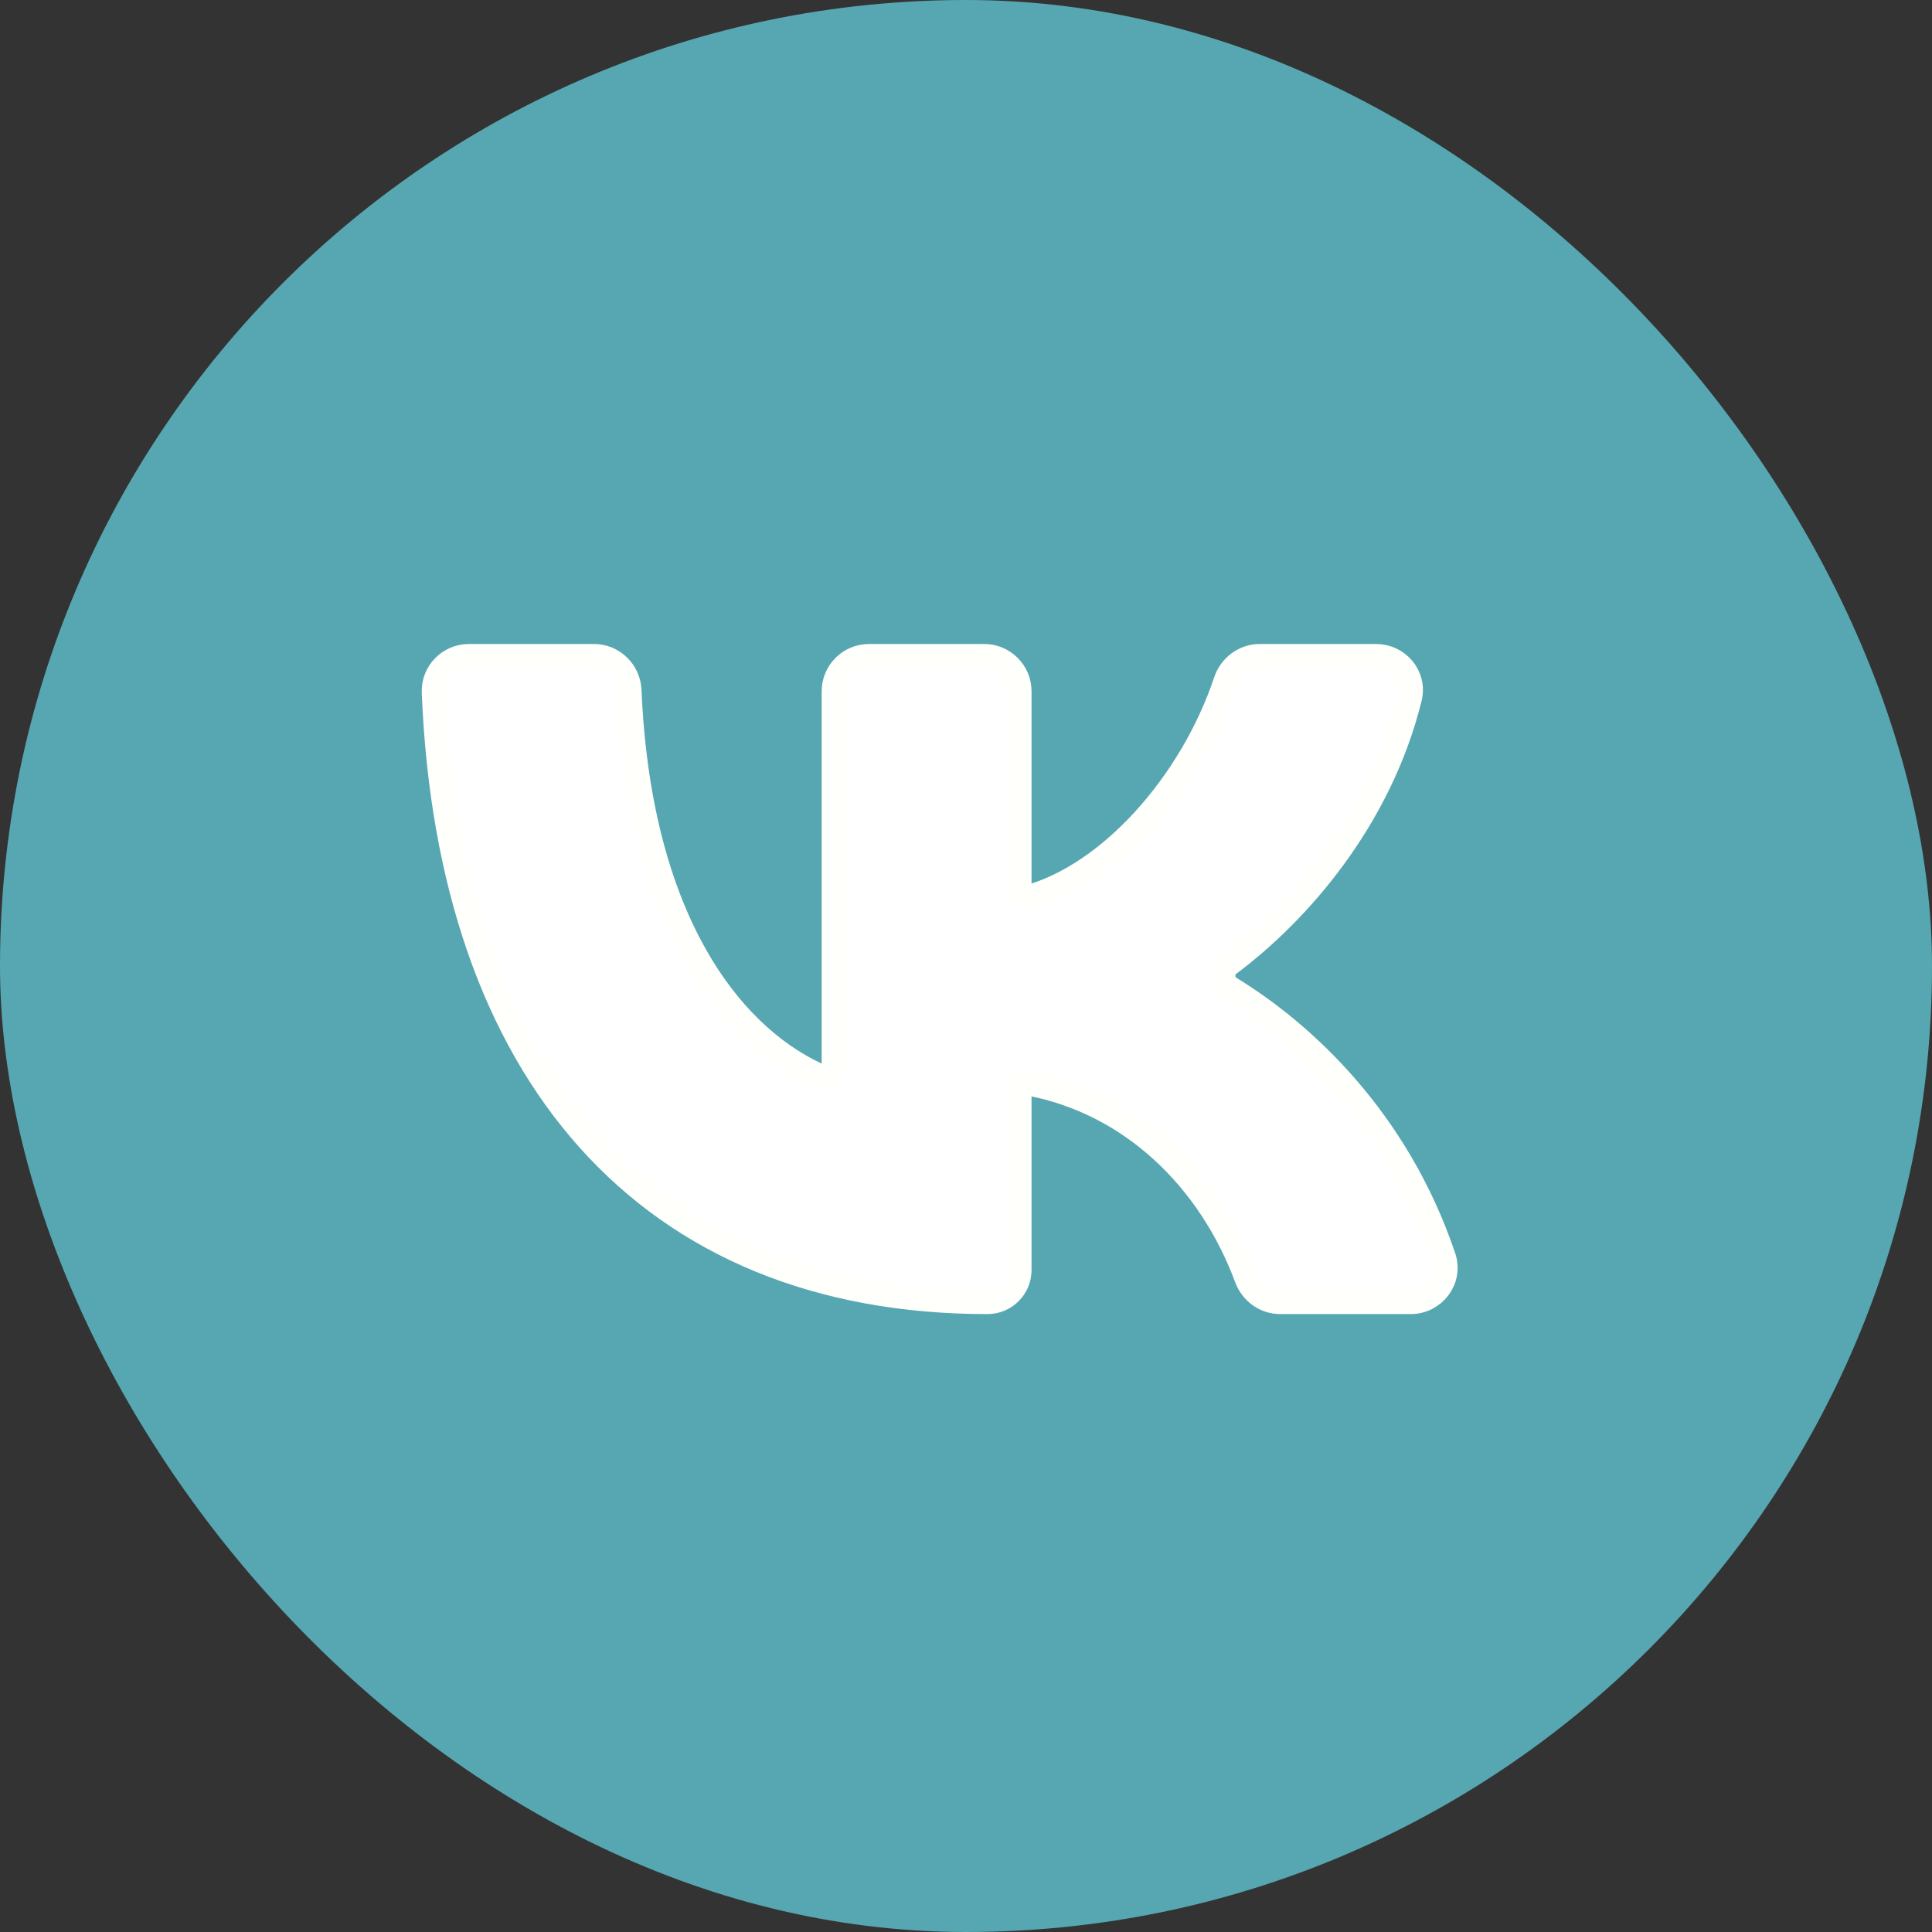
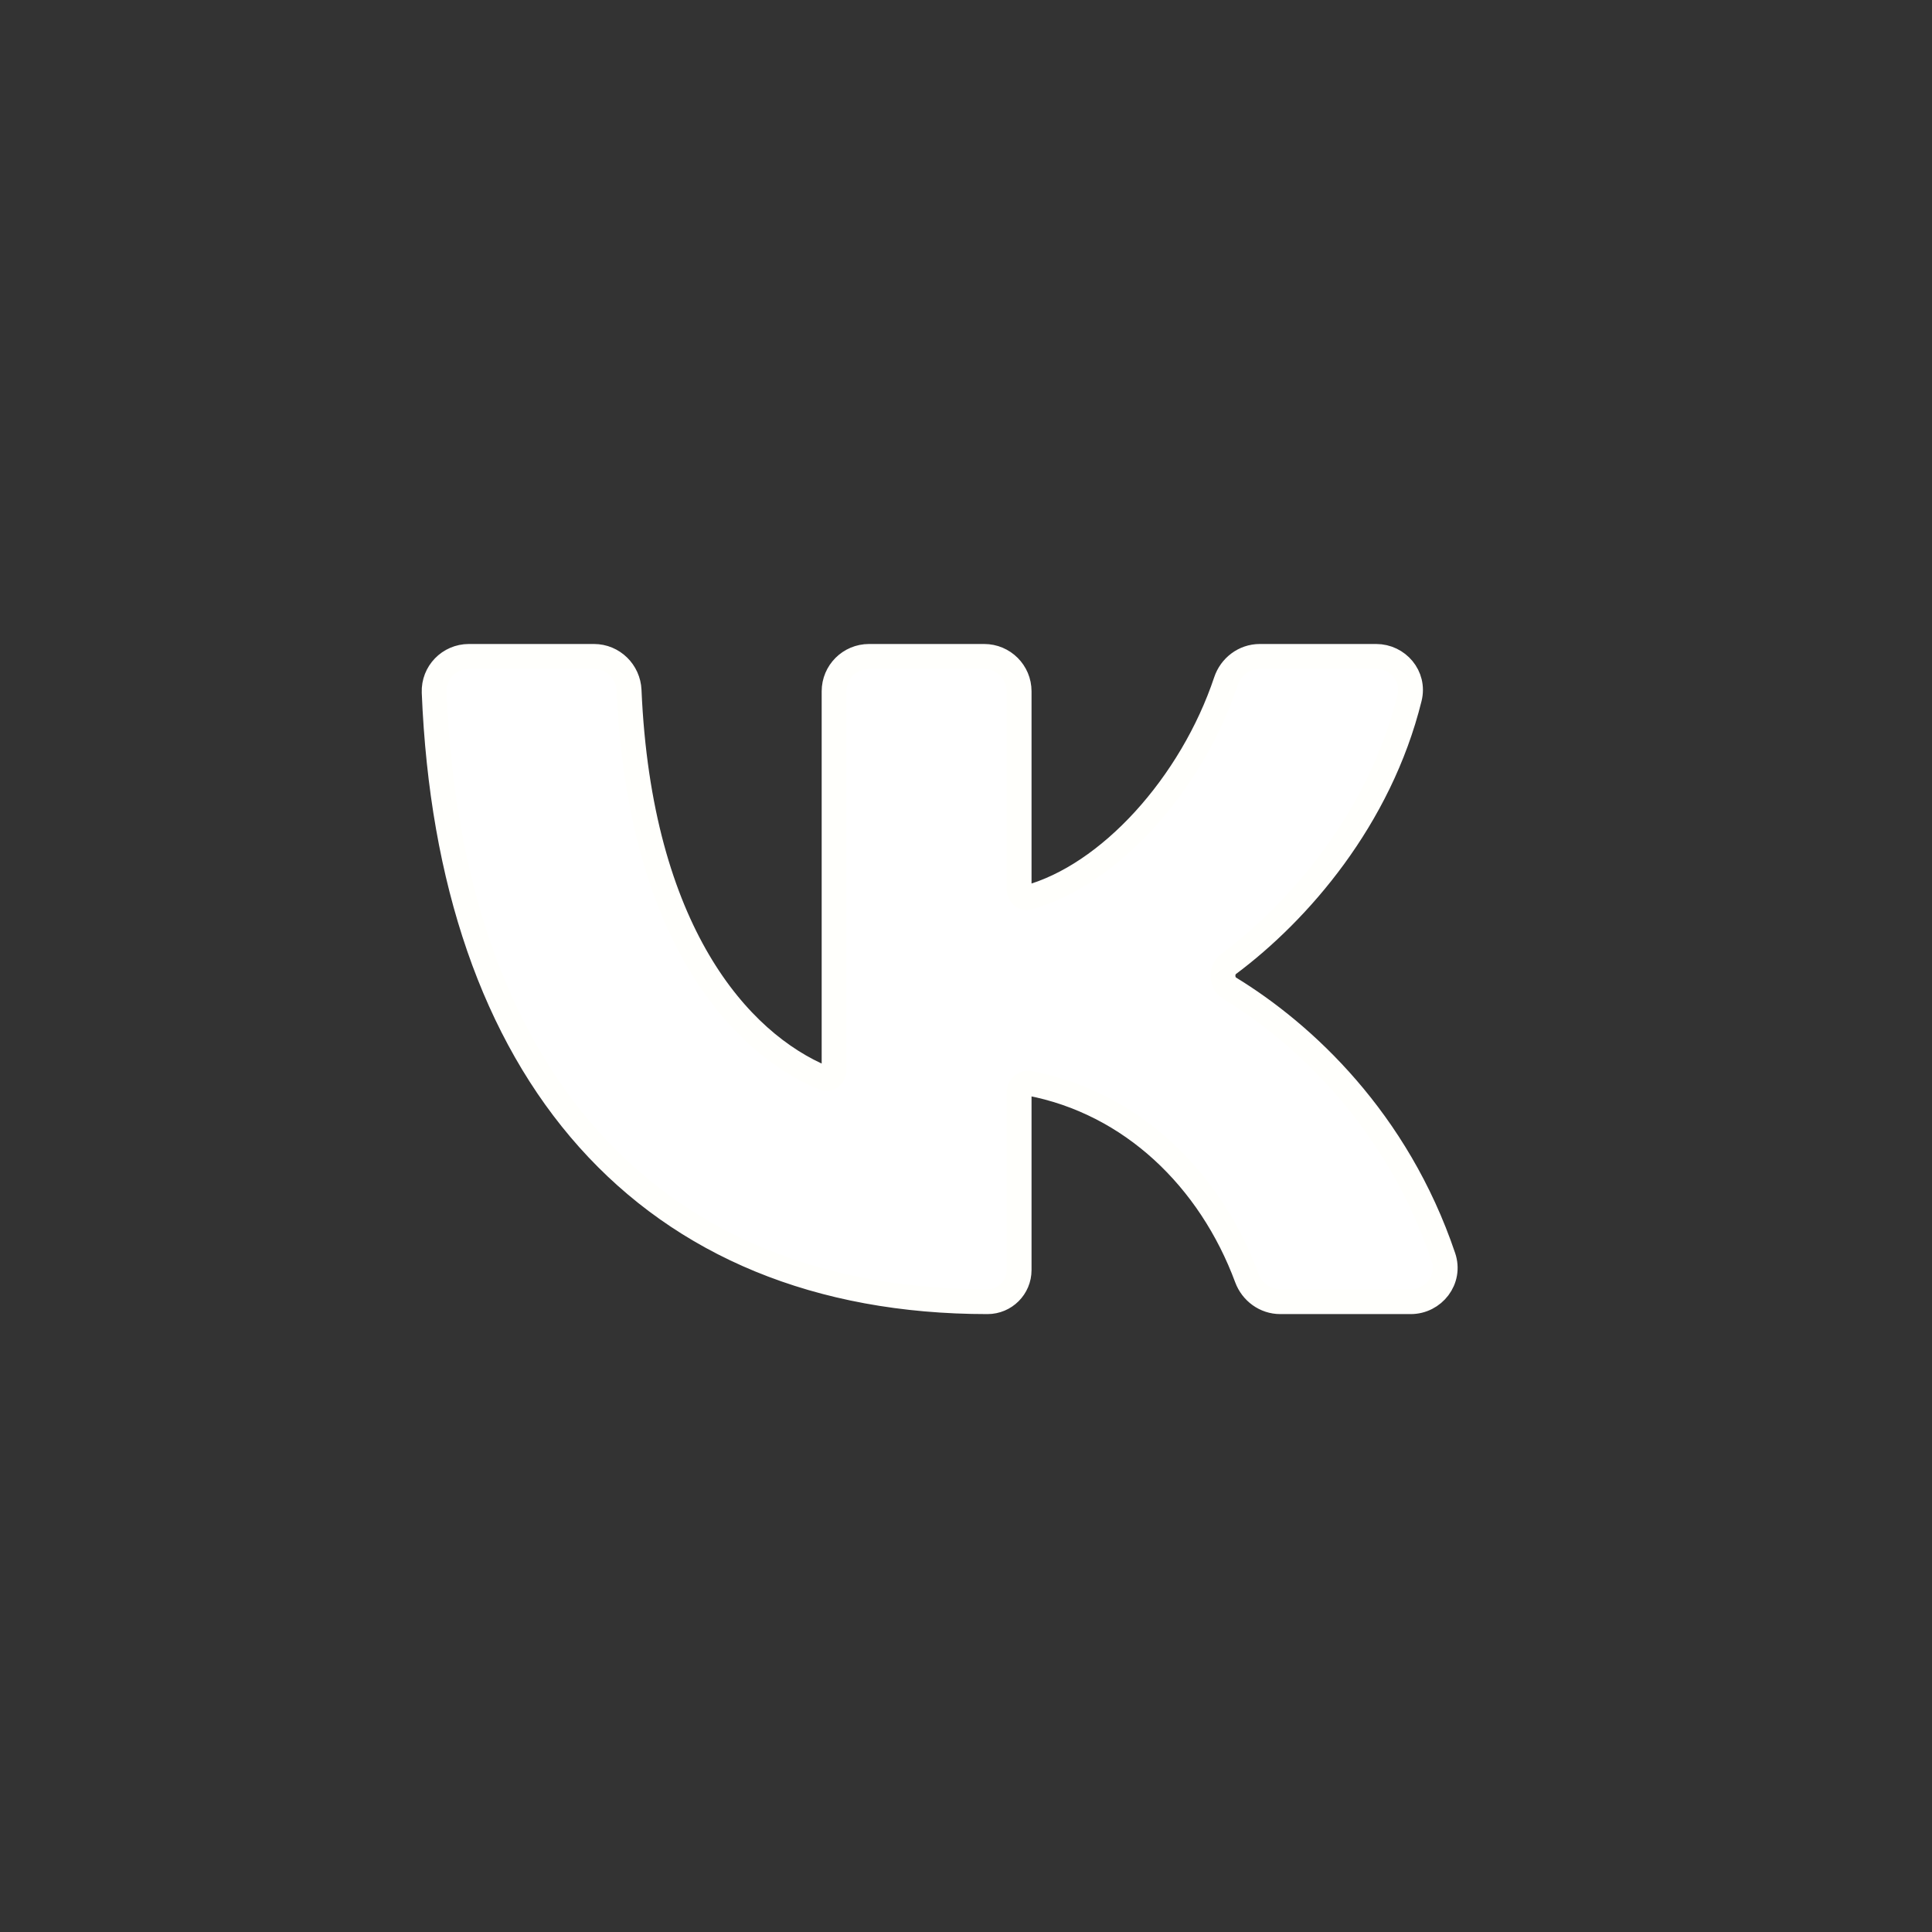
<svg xmlns="http://www.w3.org/2000/svg" width="32" height="32" viewBox="0 0 32 32" fill="none">
  <rect x="0" y="0" width="32" height="32" fill="#333333" stroke="none" />
-   <rect width="32" height="32" rx="16" fill="#56A7B2" />
  <path d="M7.191 11.468C7.318 14.595 8.189 17.12 9.749 18.866C11.313 20.616 13.549 21.56 16.356 21.56C16.645 21.56 16.88 21.326 16.88 21.036V18.095C16.88 17.989 16.967 17.928 17.045 17.942C18.738 18.262 20.042 19.524 20.652 21.169C20.737 21.397 20.953 21.56 21.206 21.56H23.366C23.744 21.56 24.034 21.195 23.907 20.82C23.139 18.548 21.594 17.117 20.363 16.365C20.23 16.284 20.219 16.065 20.345 15.971C21.513 15.1 22.852 13.559 23.346 11.562C23.436 11.197 23.149 10.872 22.794 10.872H20.866C20.606 10.872 20.385 11.045 20.306 11.282C20.021 12.134 19.537 12.941 18.953 13.581C18.367 14.223 17.691 14.684 17.029 14.865C16.991 14.875 16.959 14.866 16.931 14.843C16.902 14.818 16.88 14.776 16.88 14.725V11.45C16.88 11.131 16.621 10.872 16.301 10.872H14.394C14.074 10.872 13.815 11.131 13.815 11.45V17.718C13.815 17.774 13.789 17.818 13.756 17.843C13.724 17.866 13.687 17.873 13.646 17.856C12.236 17.272 10.591 15.42 10.42 11.435C10.407 11.126 10.155 10.872 9.837 10.872H7.766C7.441 10.872 7.178 11.141 7.191 11.468Z" fill="white" stroke="#FFFFFC" stroke-width="0.411" />
</svg>